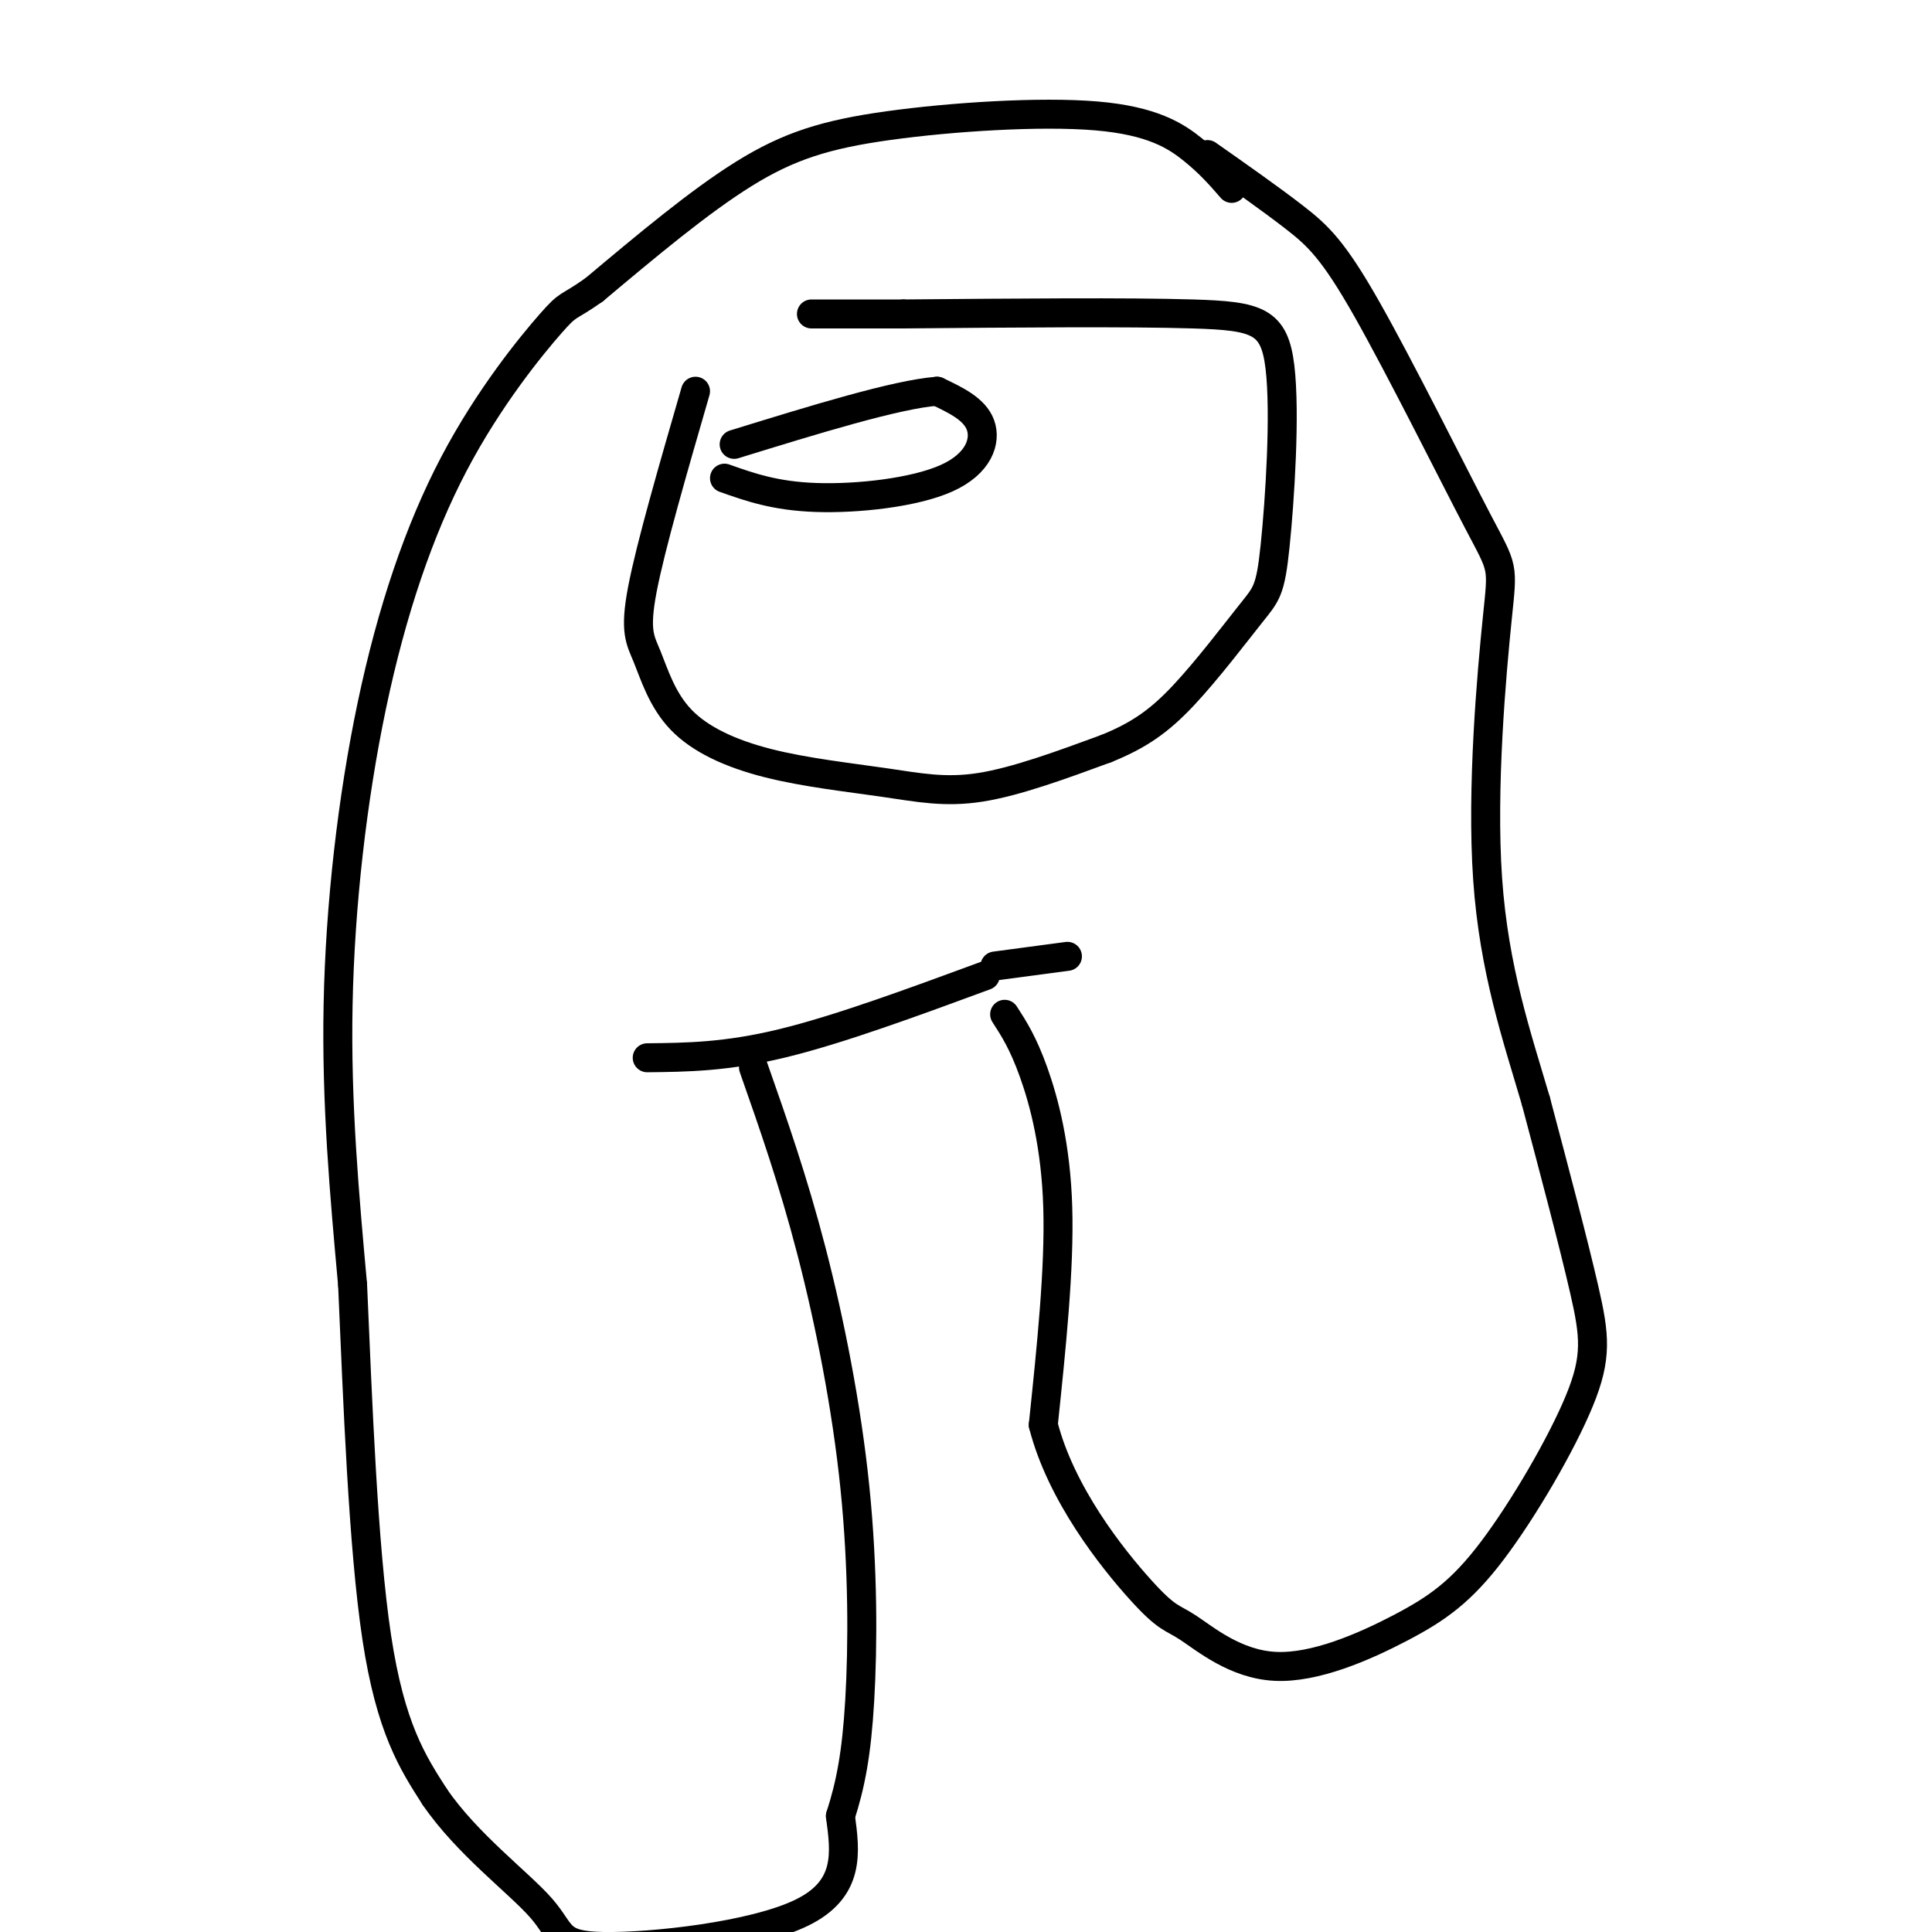
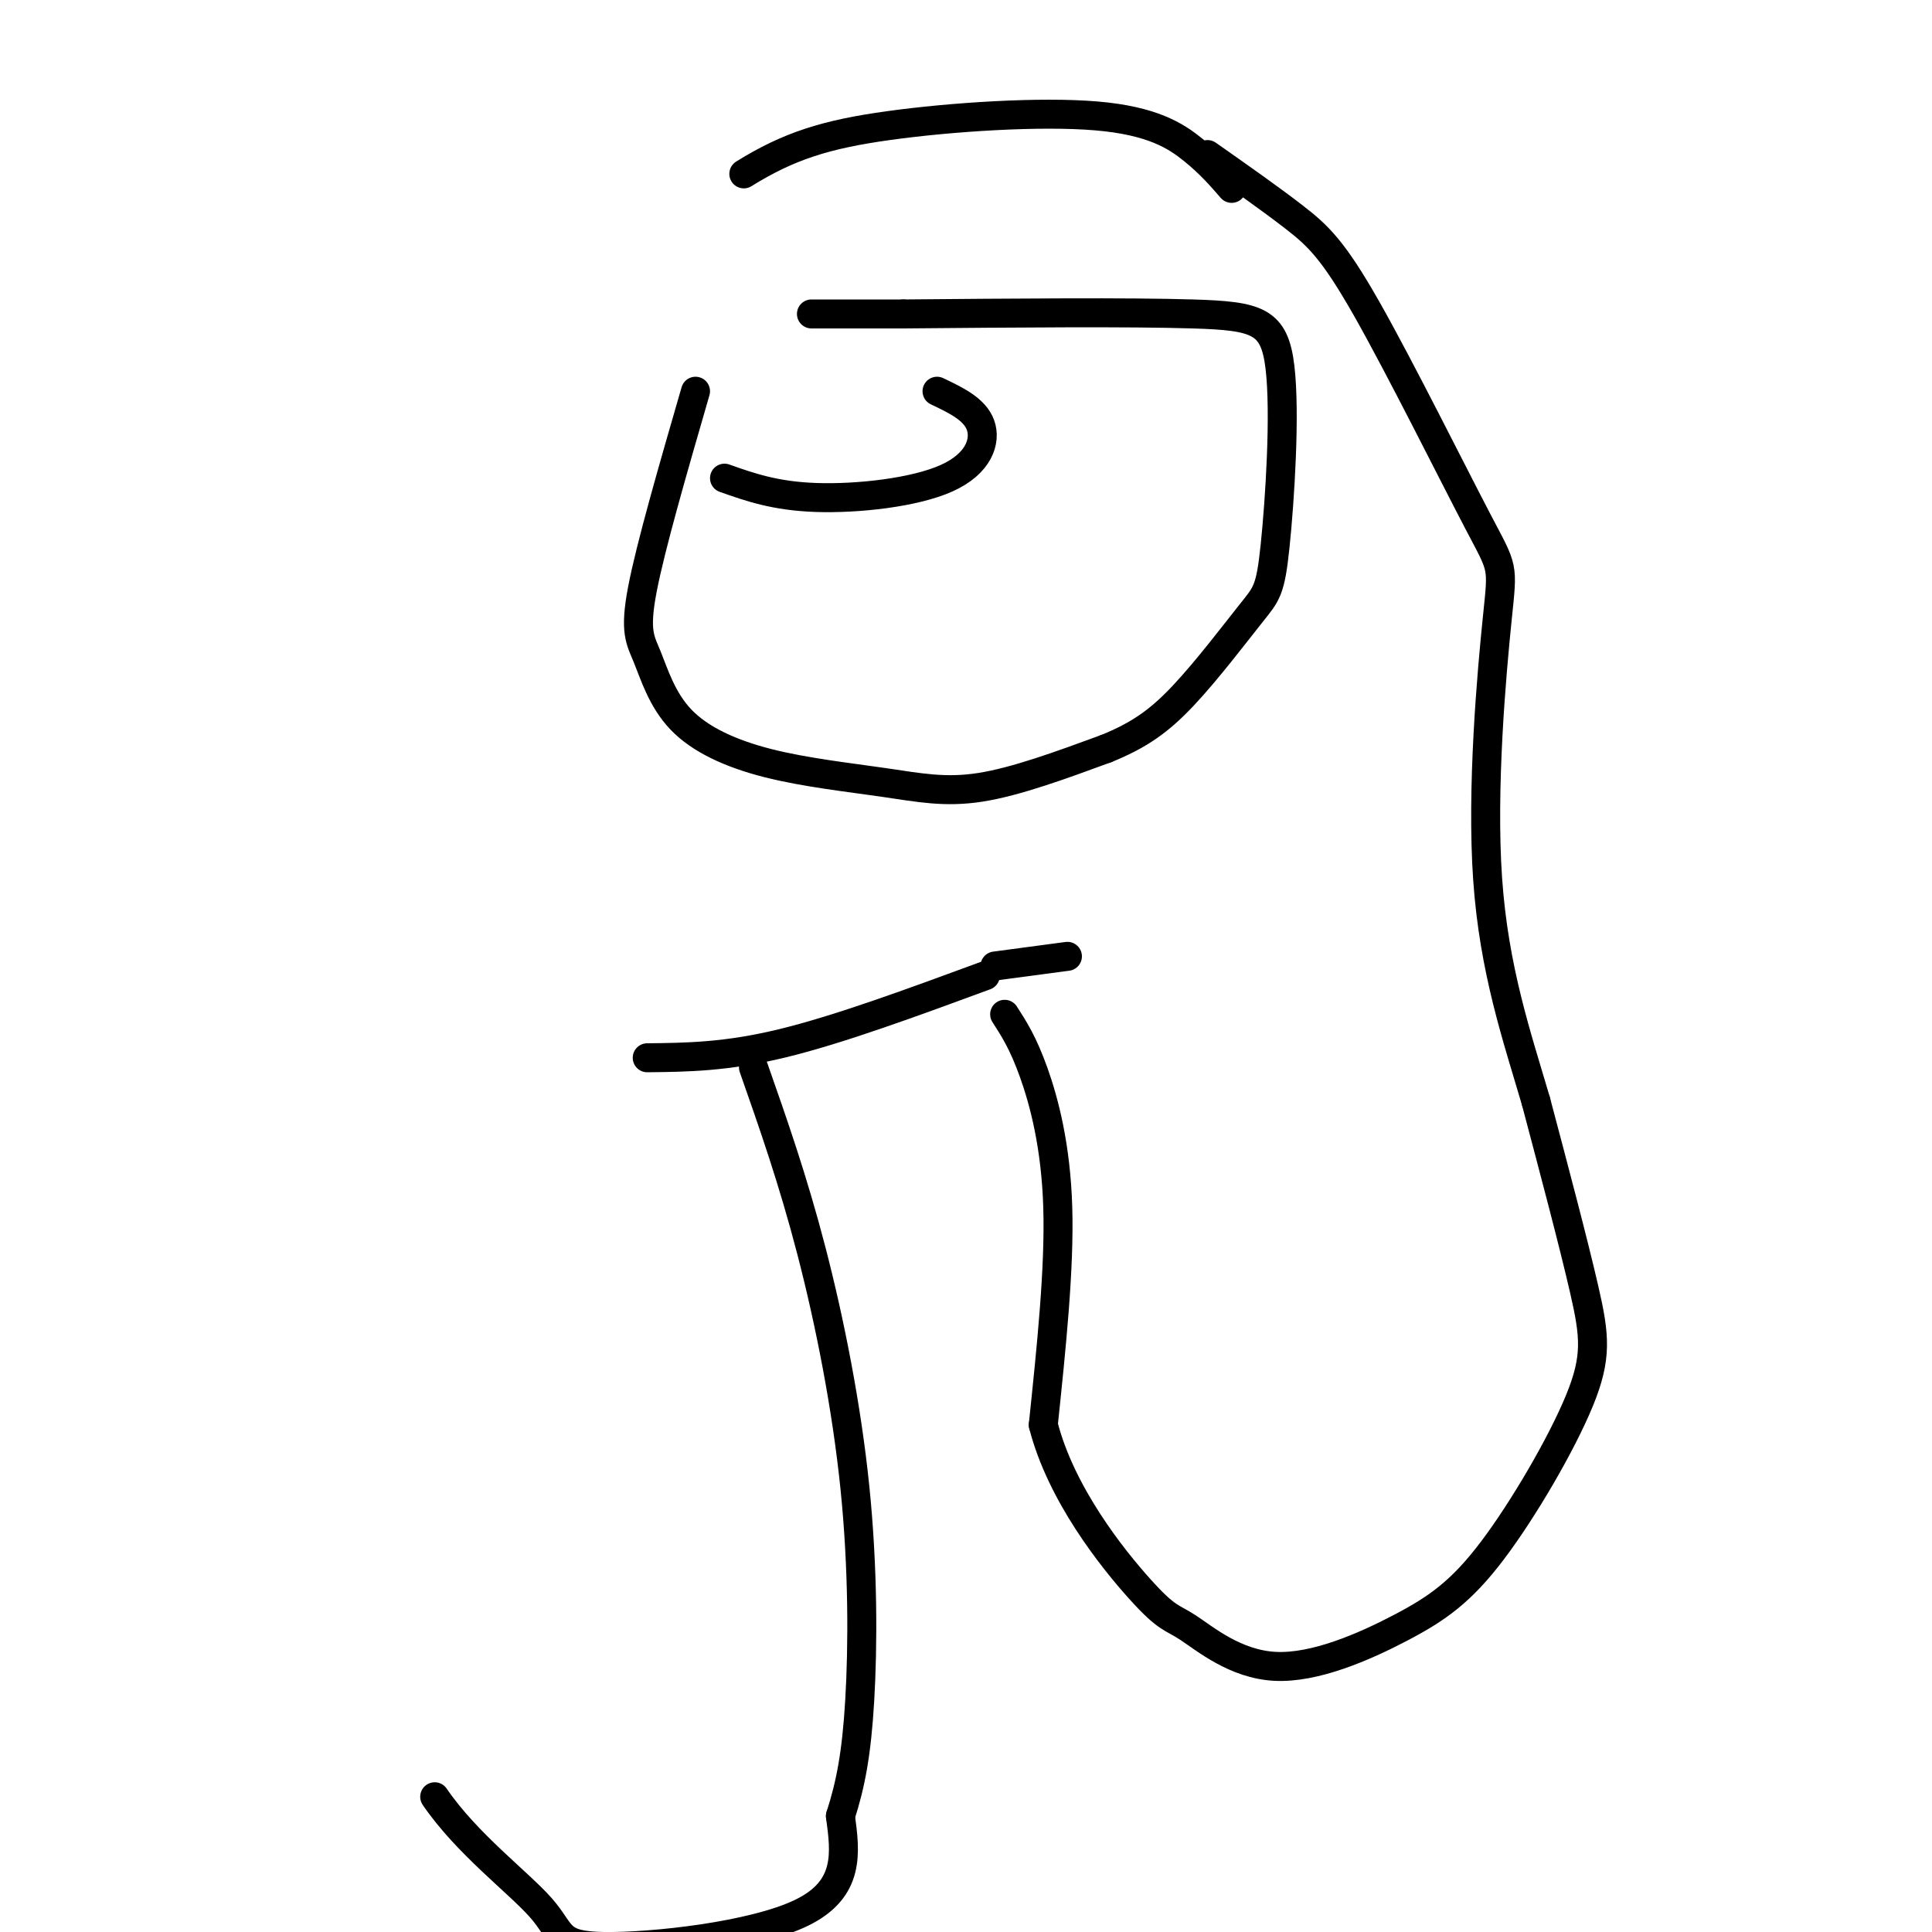
<svg xmlns="http://www.w3.org/2000/svg" viewBox="0 0 400 400" version="1.1">
  <g fill="none" stroke="#000000" stroke-width="6" stroke-linecap="round" stroke-linejoin="round">
-     <path d="M255,39c-2.230,-2.569 -4.459,-5.139 -8,-8c-3.541,-2.861 -8.392,-6.014 -20,-7c-11.608,-0.986 -29.971,0.196 -43,2c-13.029,1.804 -20.722,4.230 -30,10c-9.278,5.770 -20.139,14.885 -31,24" />
-     <path d="M123,60c-5.864,4.135 -5.024,2.473 -9,7c-3.976,4.527 -12.767,15.244 -20,29c-7.233,13.756 -12.909,30.550 -17,50c-4.091,19.450 -6.597,41.557 -7,62c-0.403,20.443 1.299,39.221 3,58" />
-     <path d="M73,266c1.044,23.778 2.156,54.222 5,73c2.844,18.778 7.422,25.889 12,33" />
+     <path d="M255,39c-2.230,-2.569 -4.459,-5.139 -8,-8c-3.541,-2.861 -8.392,-6.014 -20,-7c-11.608,-0.986 -29.971,0.196 -43,2c-13.029,1.804 -20.722,4.230 -30,10" />
    <path d="M90,372c6.679,9.781 17.378,17.735 22,23c4.622,5.265 3.167,7.841 13,8c9.833,0.159 30.952,-2.097 41,-7c10.048,-4.903 9.024,-12.451 8,-20" />
    <path d="M174,376c2.099,-6.523 3.346,-12.831 4,-24c0.654,-11.169 0.715,-27.199 -1,-44c-1.715,-16.801 -5.204,-34.372 -9,-49c-3.796,-14.628 -7.898,-26.314 -12,-38" />
    <path d="M134,219c8.167,-0.083 16.333,-0.167 28,-3c11.667,-2.833 26.833,-8.417 42,-14" />
    <path d="M208,210c1.911,2.956 3.822,5.911 6,12c2.178,6.089 4.622,15.311 5,28c0.378,12.689 -1.311,28.844 -3,45" />
    <path d="M216,295c3.655,14.332 14.293,27.661 20,34c5.707,6.339 6.483,5.689 10,8c3.517,2.311 9.776,7.584 18,8c8.224,0.416 18.414,-4.024 26,-8c7.586,-3.976 12.570,-7.488 19,-16c6.430,-8.512 14.308,-22.022 18,-31c3.692,-8.978 3.198,-13.422 1,-23c-2.198,-9.578 -6.099,-24.289 -10,-39" />
    <path d="M318,228c-3.911,-13.327 -8.690,-27.146 -10,-46c-1.310,-18.854 0.848,-42.743 2,-54c1.152,-11.257 1.299,-9.883 -4,-20c-5.299,-10.117 -16.042,-31.724 -23,-44c-6.958,-12.276 -10.131,-15.222 -15,-19c-4.869,-3.778 -11.435,-8.389 -18,-13" />
    <path d="M206,200c0.000,0.000 15.000,-2.000 15,-2" />
    <path d="M144,81c-4.653,16.072 -9.305,32.143 -11,41c-1.695,8.857 -0.432,10.498 1,14c1.432,3.502 3.033,8.864 7,13c3.967,4.136 10.300,7.047 18,9c7.700,1.953 16.765,2.949 24,4c7.235,1.051 12.638,2.157 20,1c7.362,-1.157 16.681,-4.579 26,-8" />
    <path d="M229,155c6.867,-2.777 11.033,-5.718 16,-11c4.967,-5.282 10.734,-12.904 14,-17c3.266,-4.096 4.030,-4.665 5,-14c0.970,-9.335 2.146,-27.436 1,-37c-1.146,-9.564 -4.613,-10.590 -18,-11c-13.387,-0.410 -36.693,-0.205 -60,0" />
    <path d="M187,65c-13.167,0.000 -16.083,0.000 -19,0" />
    <path d="M150,99c5.238,1.857 10.476,3.714 19,4c8.524,0.286 20.333,-1.000 27,-4c6.667,-3.000 8.190,-7.714 7,-11c-1.190,-3.286 -5.095,-5.143 -9,-7" />
-     <path d="M194,81c-8.500,0.667 -25.250,5.833 -42,11" />
  </g>
</svg>